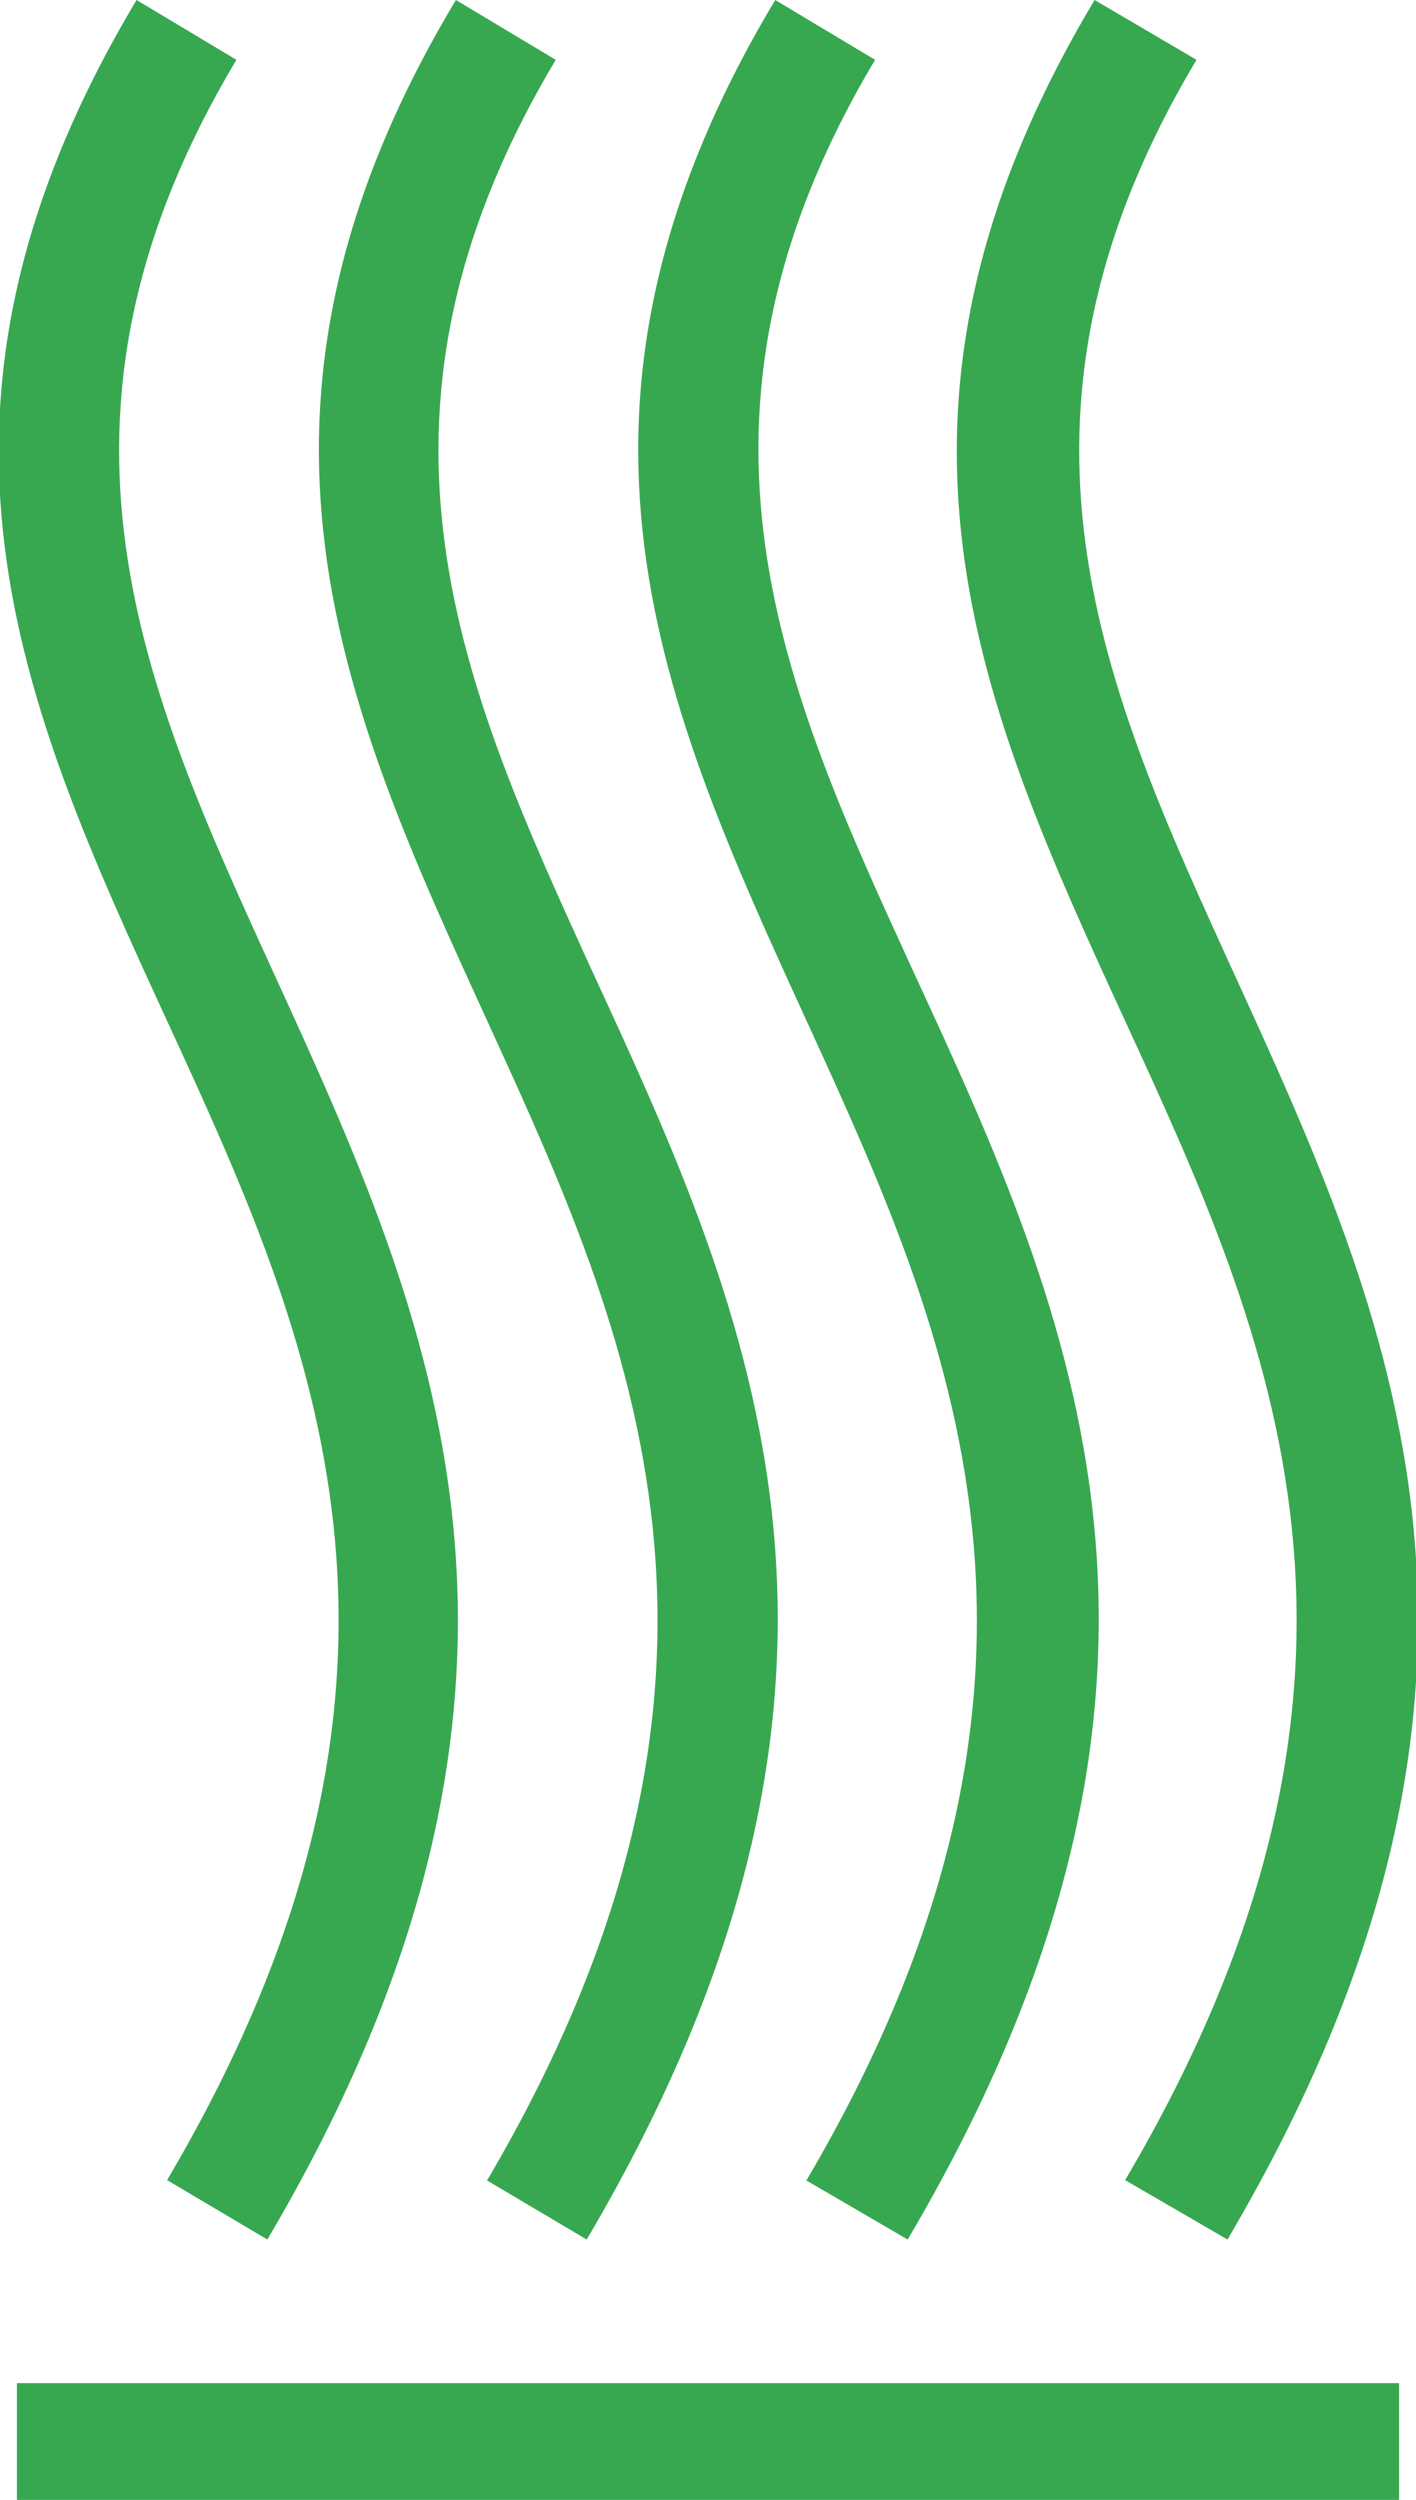
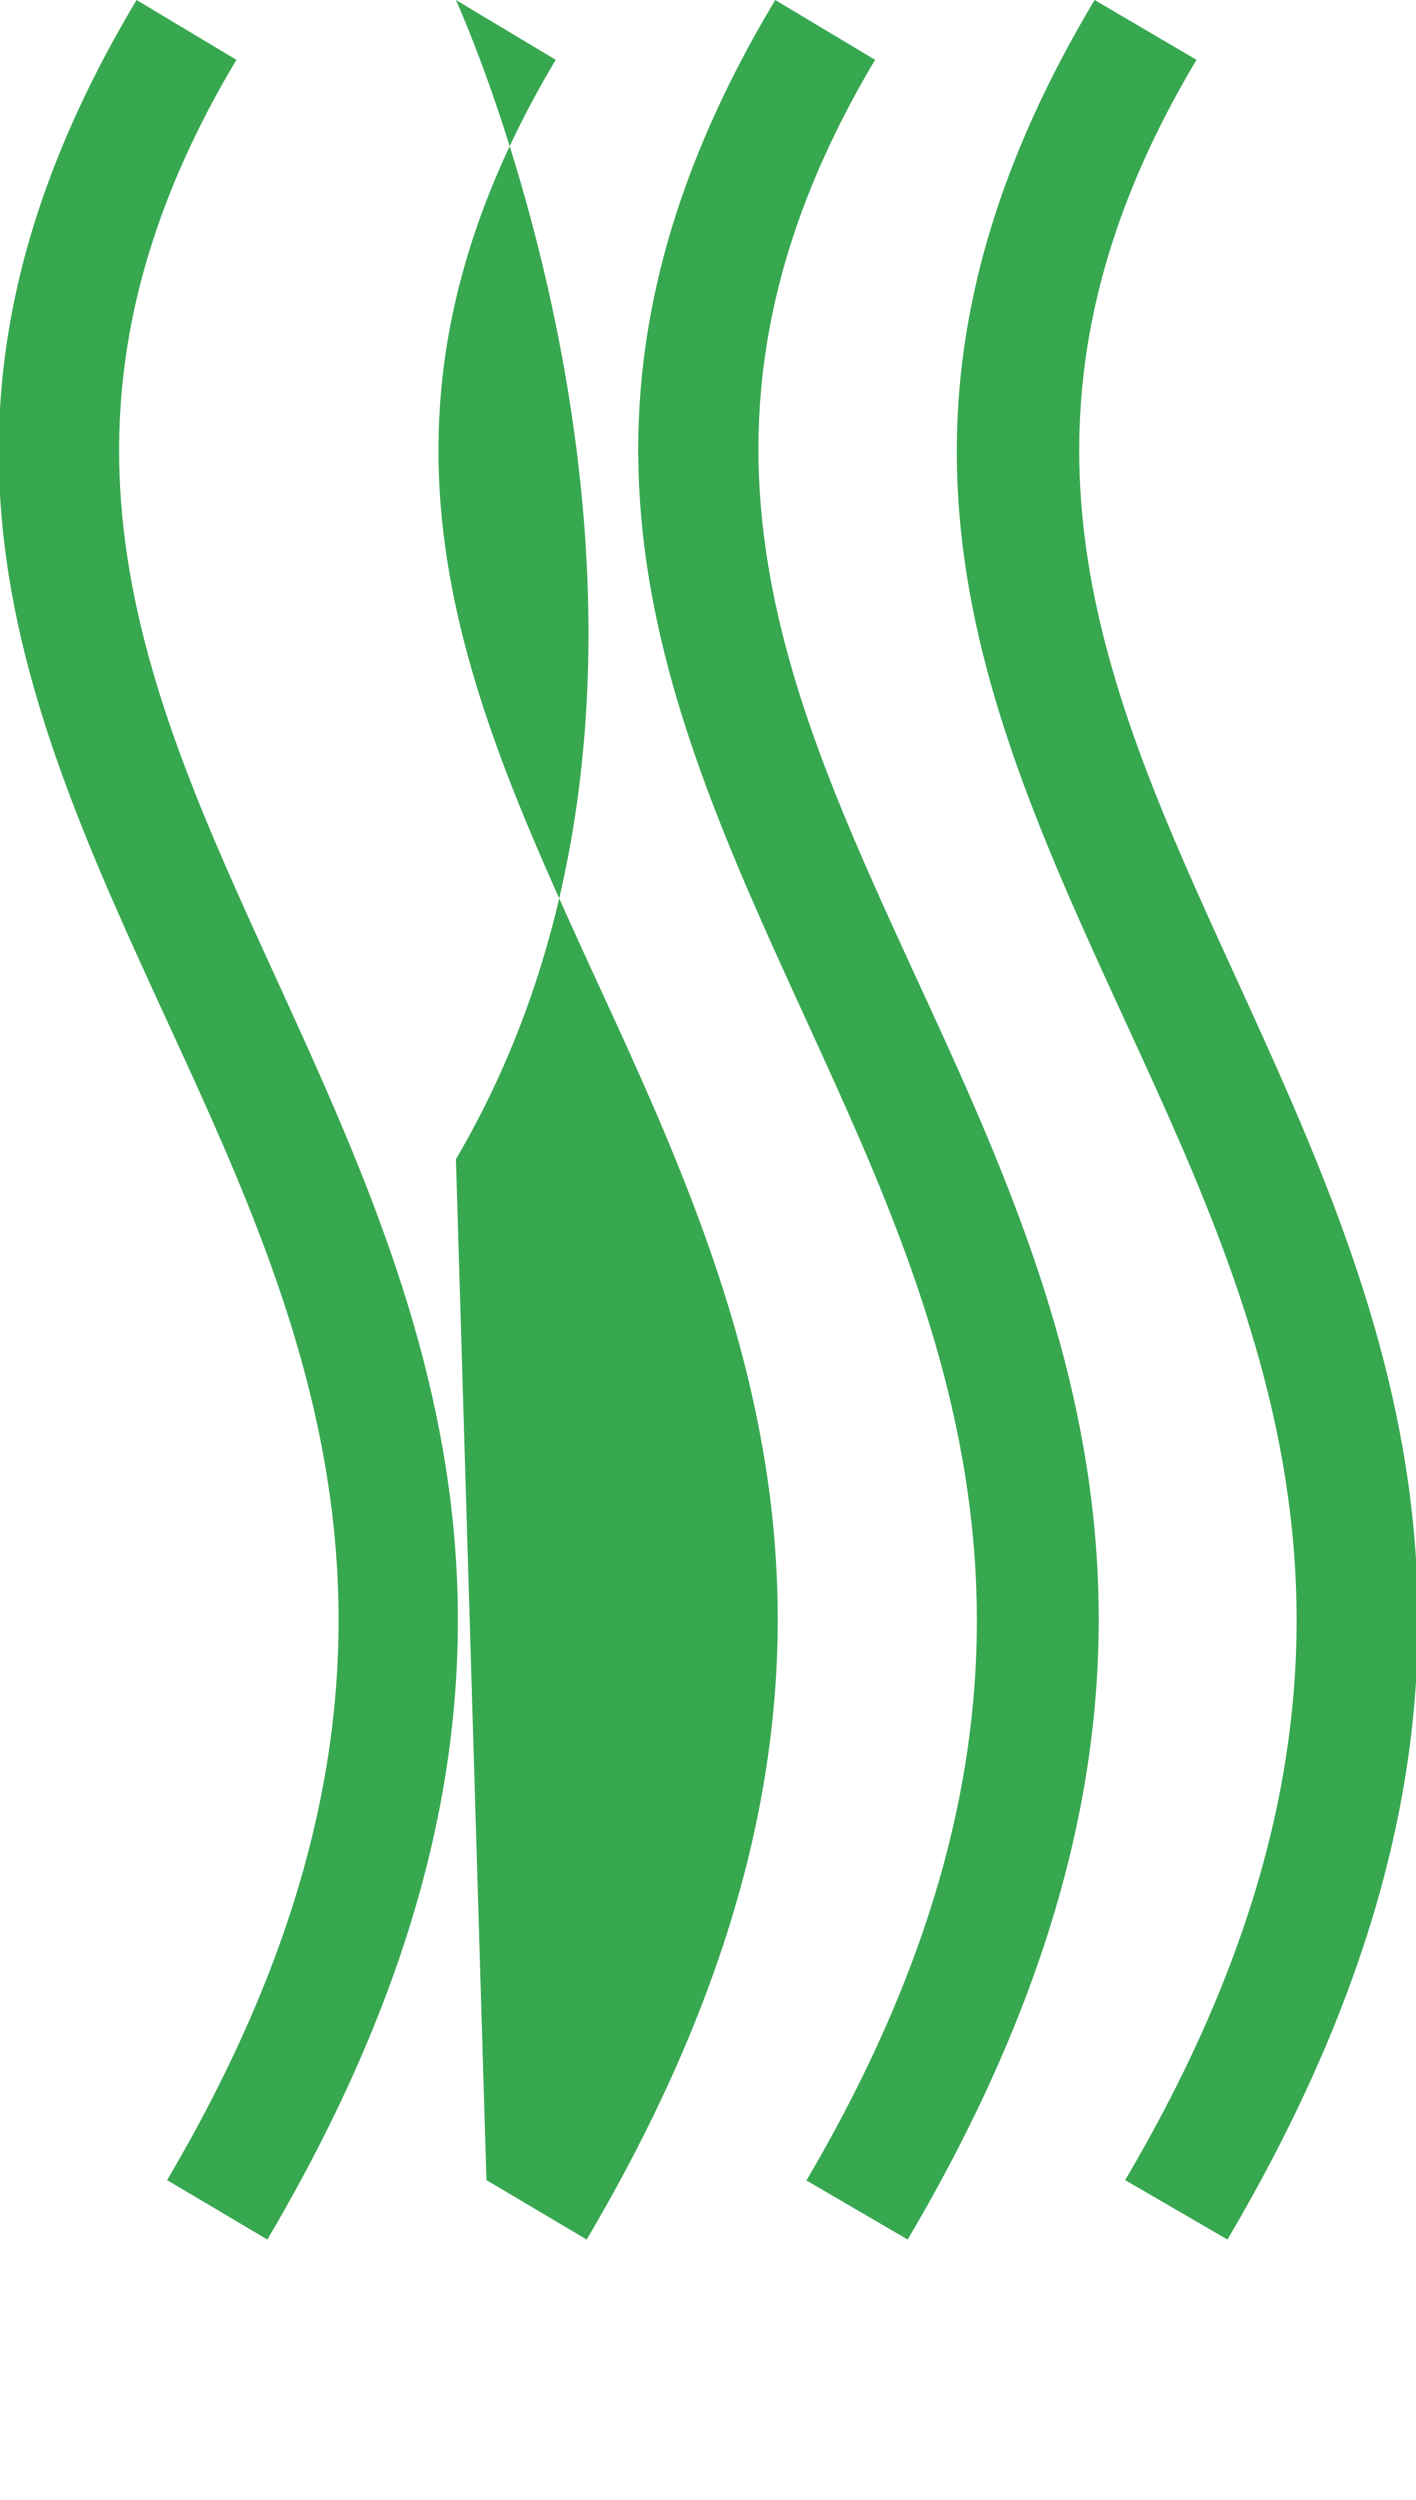
<svg xmlns="http://www.w3.org/2000/svg" viewBox="0 0 34.32 60.58">
  <defs>
    <style>.cls-1{fill:#37a850;}</style>
  </defs>
  <g id="Layer_2" data-name="Layer 2">
    <g id="Layer_1-2" data-name="Layer 1">
-       <polygon class="cls-1" points="0.41 57.75 33.91 57.75 33.91 60.58 0.41 60.58 0.41 57.75 0.41 57.75" />
      <path class="cls-1" d="M4.05,52.83c7.25-12.29,3.53-20.42,0-28.09S-2.67,10,3.31,0L5.73,1.45c-5.22,8.74-2.24,15.25.9,22.12,3.81,8.33,7.85,17.14-.15,30.7L4.05,52.83Z" />
-       <path class="cls-1" d="M11.79,52.83l2.43,1.44c8-13.56,4-22.37.15-30.7-3.14-6.87-6.12-13.38-.9-22.12L11.05,0c-6,10-2.7,17.18.76,24.74s7.23,15.8,0,28.09Z" />
+       <path class="cls-1" d="M11.79,52.83l2.43,1.44c8-13.56,4-22.37.15-30.7-3.14-6.87-6.12-13.38-.9-22.12L11.05,0s7.23,15.8,0,28.09Z" />
      <path class="cls-1" d="M19.53,52.83,22,54.27c8-13.56,4-22.37.15-30.7C19,16.7,16,10.19,21.21,1.45L18.79,0c-6,10-2.7,17.18.76,24.74s7.23,15.8,0,28.09Z" />
      <path class="cls-1" d="M27.27,52.83c7.25-12.29,3.53-20.42,0-28.09S20.55,10,26.53,0L29,1.45c-5.22,8.74-2.24,15.25.9,22.12,3.81,8.33,7.85,17.14-.15,30.7Z" />
    </g>
  </g>
</svg>